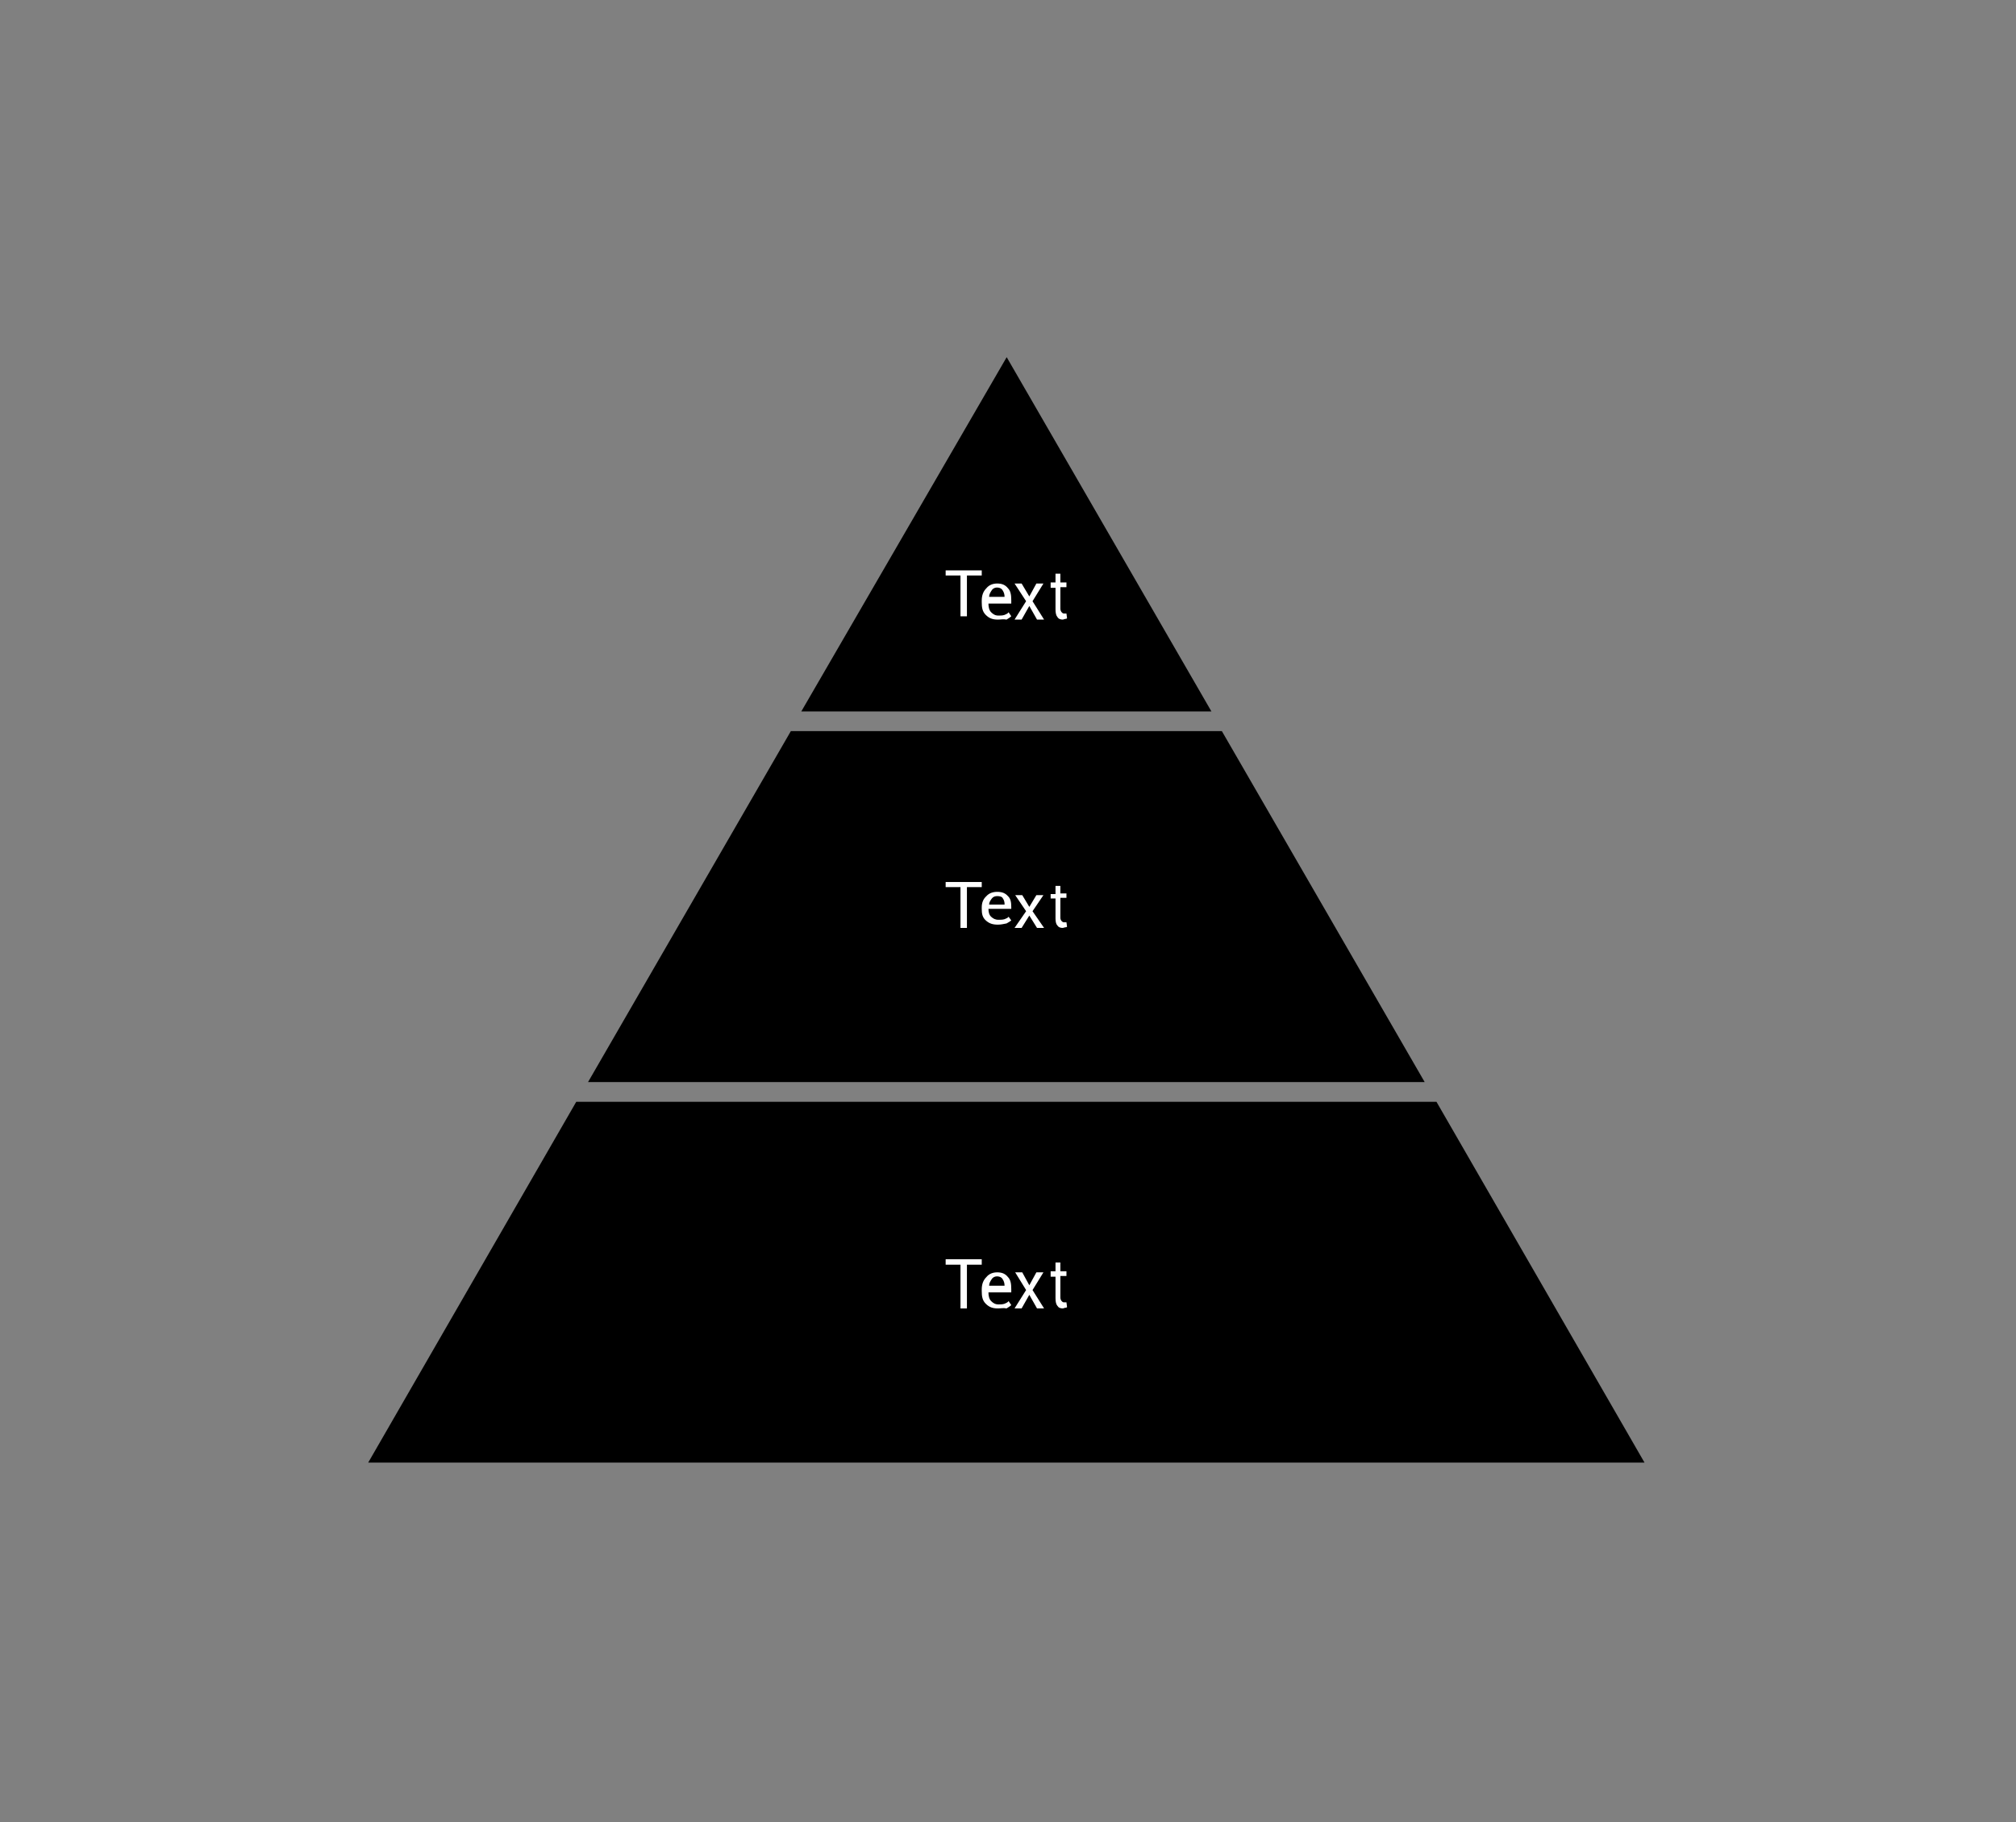
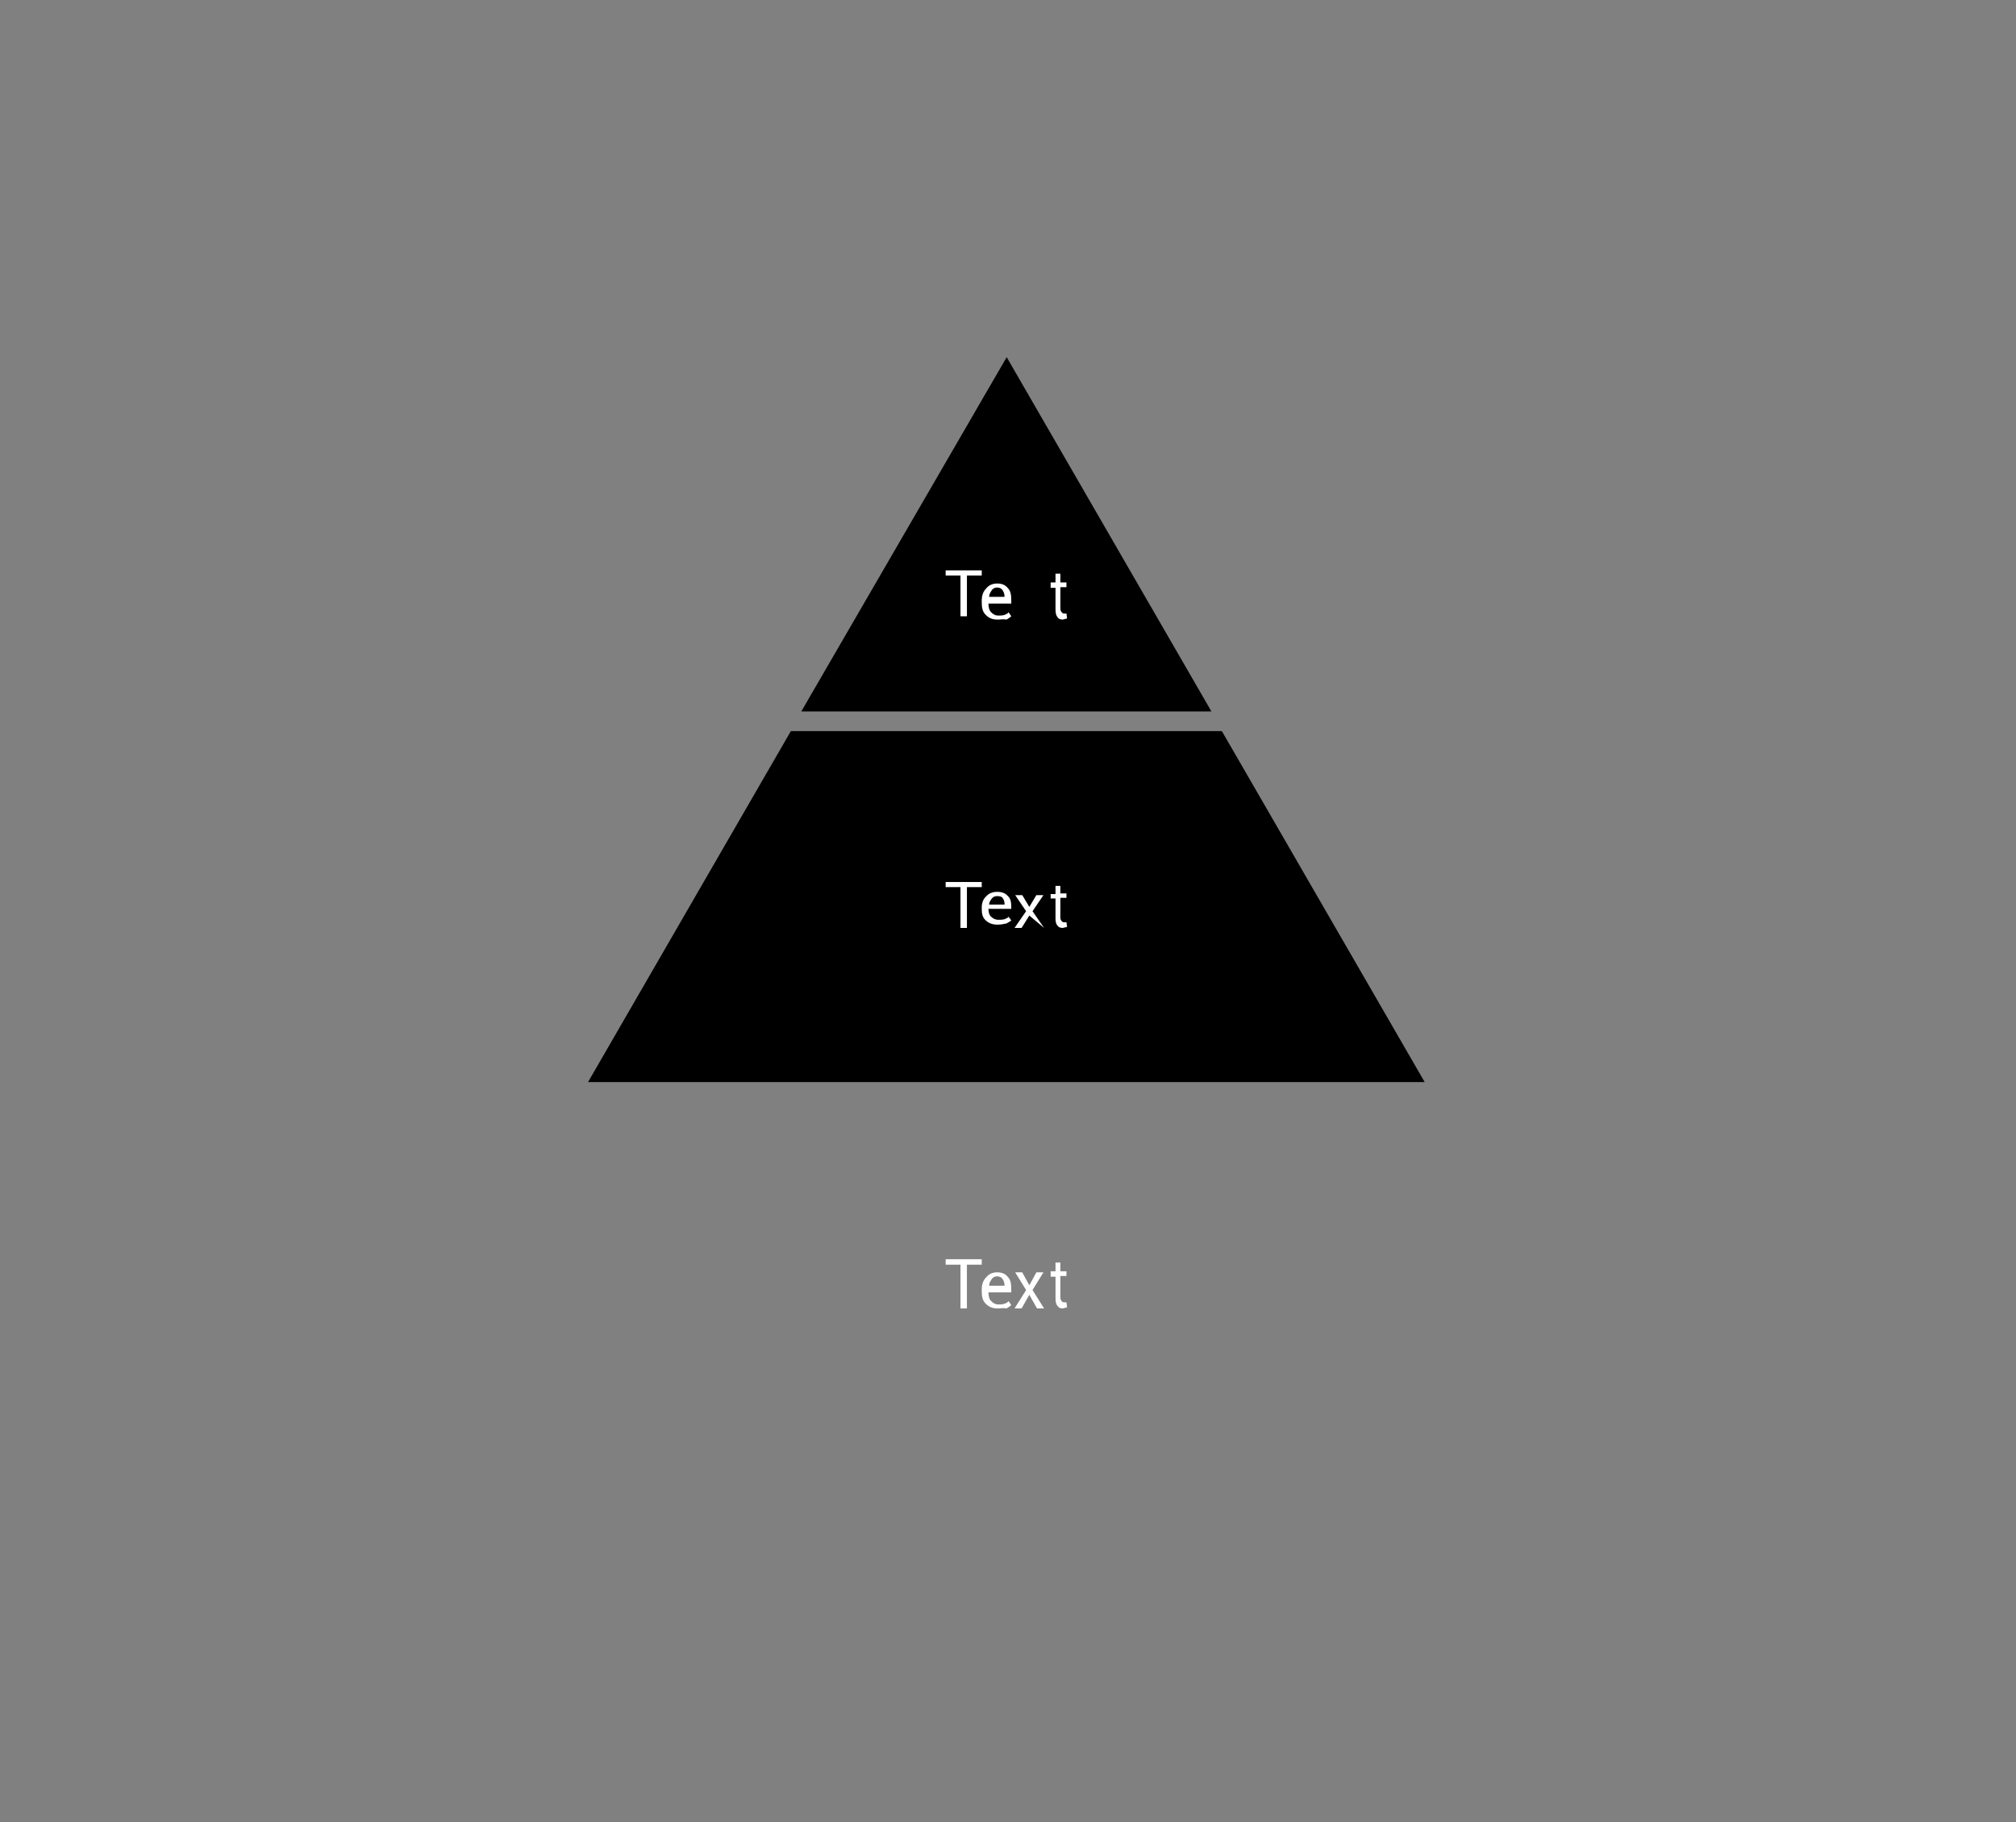
<svg xmlns="http://www.w3.org/2000/svg" width="553" height="500" viewBox="0 0 553 500" fill="none">
  <rect x="0" y="0" width="553" height="500" fill="#808080" stroke="none" />
  <path d="M276.139 98L219.8 195.2H332.3L276.139 98Z" fill="black" />
-   <path d="M101 401.3H451.1L394.028 302.3H158.072L101 401.3Z" fill="black" />
  <path d="M216.936 200.6L161.3 296.9H390.8L335.164 200.6H216.936Z" fill="black" />
  <path d="M269.298 243.4H265.232V254.6H263.465V243.4H259.398V242H269.298V243.4Z" fill="white" />
  <path d="M273.715 253.699C272.242 253.699 271.322 253.366 270.401 252.533C269.481 251.699 269.297 250.699 269.297 249.366V249.033C269.297 247.699 269.665 246.699 270.586 245.866C271.322 245.033 272.426 244.699 273.531 244.699C274.82 244.699 275.74 245.033 276.476 245.866C277.213 246.533 277.397 247.533 277.397 248.866V249.366H271.138C271.138 250.199 271.322 251.033 271.874 251.533C272.426 252.033 272.979 252.366 273.899 252.366C274.451 252.366 275.004 252.366 275.556 252.199C275.924 252.033 276.476 251.866 276.661 251.533L277.397 252.533C277.029 252.866 276.661 253.033 276.108 253.366C275.188 253.533 274.636 253.699 273.715 253.699ZM273.531 245.866C272.979 245.866 272.426 246.033 272.058 246.533C271.69 247.033 271.322 247.533 271.322 248.199H275.556V248.033C275.556 247.366 275.372 246.866 275.004 246.366C274.82 246.033 274.267 245.866 273.531 245.866Z" fill="white" />
-   <path d="M282.347 248.826L284.284 245.6H286.221L283.227 250.015L286.397 254.6H284.46L282.347 251.203L280.234 254.6H278.297L281.466 250.015L278.473 245.6H280.41L282.347 248.826Z" fill="white" />
+   <path d="M282.347 248.826L284.284 245.6H286.221L283.227 250.015L286.397 254.6L282.347 251.203L280.234 254.6H278.297L281.466 250.015L278.473 245.6H280.41L282.347 248.826Z" fill="white" />
  <path d="M290.865 242.9V245.137H292.532V246.341H290.865V251.847C290.865 252.191 291.032 252.535 291.198 252.707C291.365 252.879 291.532 253.052 291.865 253.052C292.032 253.052 292.032 253.052 292.198 253.052C292.365 253.052 292.365 253.052 292.532 253.052L292.698 254.256C292.532 254.428 292.365 254.428 292.198 254.428C292.032 254.428 291.698 254.6 291.532 254.6C290.865 254.6 290.365 254.428 290.032 253.912C289.698 253.568 289.532 252.879 289.532 252.019V246.513H288.198V245.309H289.532V243.072H290.865V242.9Z" fill="white" />
  <path d="M269.298 347H265.232V359H263.465V347H259.398V345.5H269.298V347Z" fill="white" />
  <path d="M273.715 359C272.242 359 271.322 358.633 270.401 357.716C269.481 356.8 269.297 355.7 269.297 354.233V353.866C269.297 352.4 269.665 351.3 270.586 350.383C271.322 349.466 272.426 349.1 273.531 349.1C274.82 349.1 275.74 349.466 276.476 350.383C277.213 351.116 277.397 352.216 277.397 353.683V354.6H271.138C271.138 355.516 271.322 356.433 271.874 356.983C272.426 357.533 272.979 357.9 273.899 357.9C274.451 357.9 275.004 357.9 275.556 357.716C275.924 357.533 276.476 357.35 276.661 356.983L277.397 358.083C277.029 358.45 276.661 358.633 276.108 359C275.188 358.816 274.636 359 273.715 359ZM273.531 350.2C272.979 350.2 272.426 350.383 272.058 350.933C271.69 351.483 271.322 352.033 271.322 352.766H275.556C275.556 352.033 275.372 351.483 275.004 350.933C274.82 350.566 274.267 350.2 273.531 350.2Z" fill="white" />
  <path d="M282.347 352.649L284.284 349.1H286.221L283.227 353.956L286.397 359H284.46L282.347 355.264L280.234 359H278.297L281.466 353.956L278.473 349.1H280.41L282.347 352.649Z" fill="white" />
  <path d="M290.865 346.4V348.809H292.532V350.106H290.865V356.035C290.865 356.406 291.032 356.776 291.198 356.962C291.365 357.147 291.532 357.332 291.865 357.332C292.032 357.332 292.032 357.332 292.198 357.332C292.365 357.332 292.365 357.332 292.532 357.332L292.698 358.629C292.532 358.815 292.365 358.815 292.198 358.815C292.032 358.815 291.698 359 291.532 359C290.865 359 290.365 358.815 290.032 358.259C289.698 357.888 289.532 357.147 289.532 356.221V350.291H288.198V348.809H289.532V346.4H290.865Z" fill="white" />
  <path d="M269.298 157.9H265.232V169.1H263.465V157.9H259.398V156.5H269.298V157.9Z" fill="white" />
  <path d="M273.715 170C272.242 170 271.322 169.633 270.401 168.716C269.481 167.8 269.297 166.7 269.297 165.233V164.866C269.297 163.4 269.665 162.3 270.586 161.383C271.322 160.466 272.426 160.1 273.531 160.1C274.82 160.1 275.74 160.466 276.476 161.383C277.213 162.116 277.397 163.216 277.397 164.683V165.6H271.138C271.138 166.516 271.322 167.433 271.874 167.983C272.426 168.533 272.979 168.9 273.899 168.9C274.451 168.9 275.004 168.9 275.556 168.716C275.924 168.533 276.476 168.35 276.661 167.983L277.397 169.083C277.029 169.45 276.661 169.633 276.108 170C275.188 169.816 274.636 170 273.715 170ZM273.531 161.2C272.979 161.2 272.426 161.383 272.058 161.933C271.69 162.483 271.322 163.033 271.322 163.766H275.556C275.556 163.033 275.372 162.483 275.004 161.933C274.82 161.566 274.267 161.2 273.531 161.2Z" fill="white" />
-   <path d="M282.347 163.649L284.284 160.1H286.221L283.227 164.956L286.397 170H284.46L282.347 166.264L280.234 170H278.297L281.466 164.956L278.297 160.1H280.234L282.347 163.649Z" fill="white" />
  <path d="M290.865 157.4V159.809H292.532V161.106H290.865V167.035C290.865 167.406 291.032 167.776 291.198 167.962C291.365 168.147 291.532 168.332 291.865 168.332C292.032 168.332 292.032 168.332 292.198 168.332C292.365 168.332 292.365 168.332 292.532 168.332L292.698 169.629C292.532 169.815 292.365 169.815 292.198 169.815C292.032 169.815 291.698 170 291.532 170C290.865 170 290.365 169.815 290.032 169.259C289.698 168.888 289.532 168.147 289.532 167.221V161.291H288.198V159.809H289.532V157.4H290.865Z" fill="white" />
</svg>